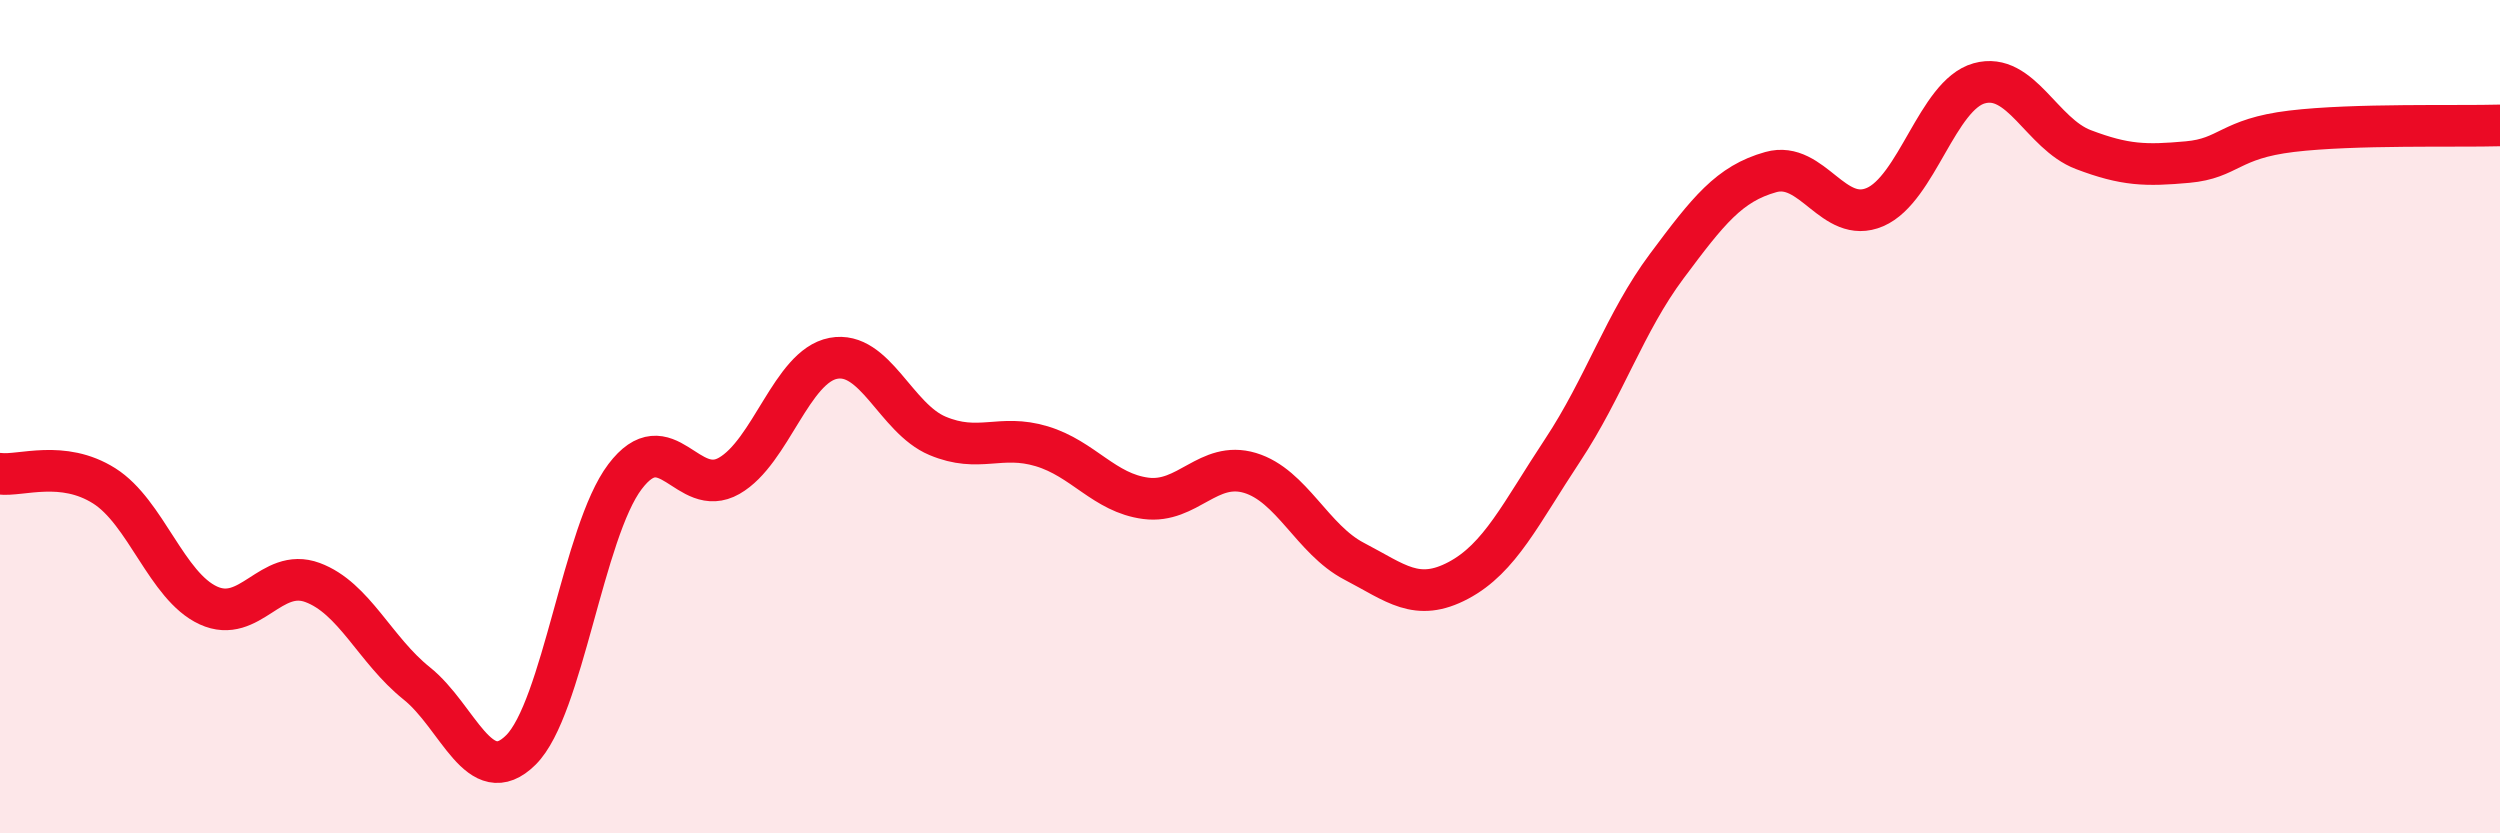
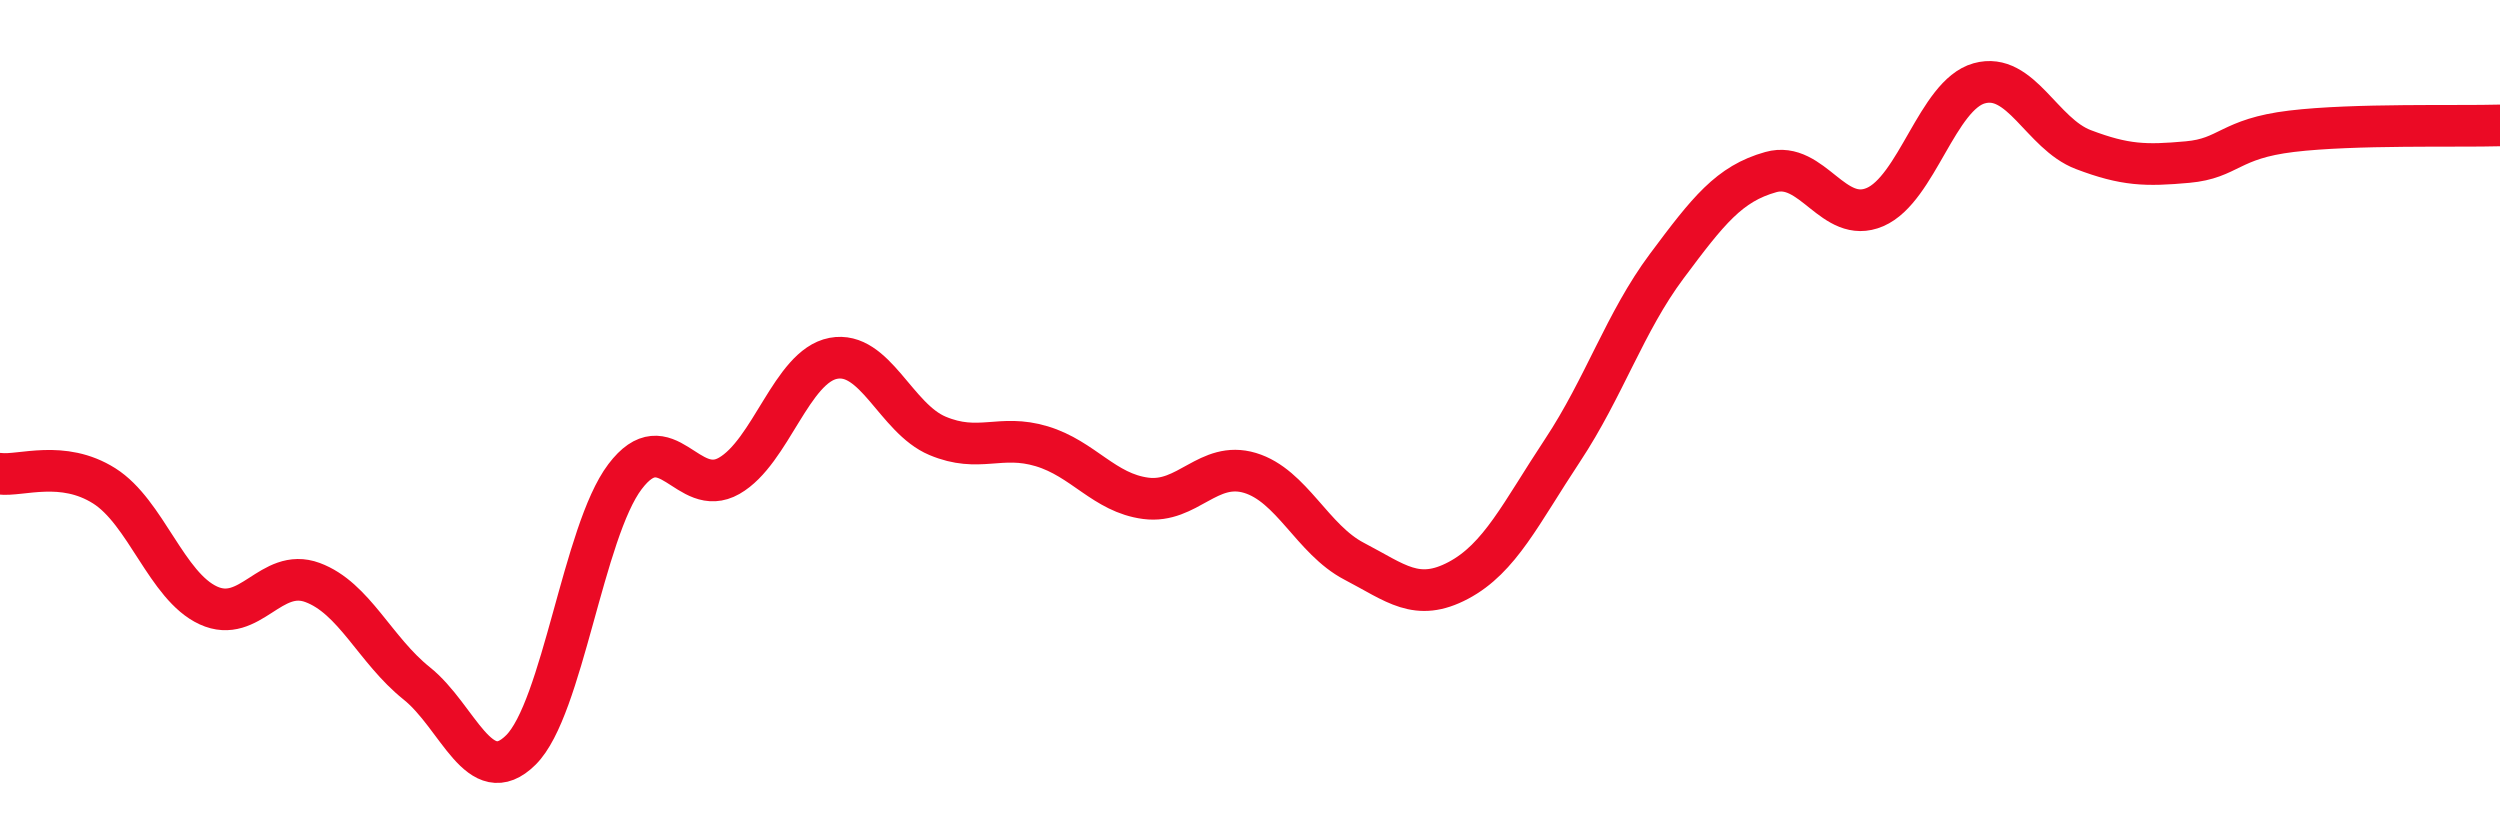
<svg xmlns="http://www.w3.org/2000/svg" width="60" height="20" viewBox="0 0 60 20">
-   <path d="M 0,11.37 C 0.5,11.43 1.5,11.03 2.5,11.66 C 3.5,12.29 4,14.07 5,14.53 C 6,14.99 6.5,13.61 7.5,13.98 C 8.5,14.35 9,15.6 10,16.4 C 11,17.2 11.5,18.99 12.5,18 C 13.5,17.01 14,12.76 15,11.44 C 16,10.12 16.5,11.99 17.5,11.42 C 18.5,10.85 19,8.79 20,8.6 C 21,8.41 21.5,10.04 22.5,10.46 C 23.5,10.88 24,10.41 25,10.71 C 26,11.01 26.5,11.83 27.5,11.96 C 28.5,12.09 29,11.05 30,11.35 C 31,11.65 31.5,12.95 32.5,13.47 C 33.5,13.99 34,14.46 35,13.93 C 36,13.4 36.5,12.32 37.5,10.81 C 38.5,9.3 39,7.73 40,6.39 C 41,5.05 41.5,4.41 42.5,4.13 C 43.5,3.85 44,5.4 45,4.97 C 46,4.54 46.5,2.28 47.5,2 C 48.5,1.72 49,3.21 50,3.59 C 51,3.97 51.5,3.98 52.5,3.89 C 53.5,3.8 53.5,3.33 55,3.15 C 56.5,2.97 59,3.04 60,3.01L60 20L0 20Z" fill="#EB0A25" opacity="0.1" stroke-linecap="round" stroke-linejoin="round" />
  <path d="M 0,11.37 C 0.5,11.43 1.5,11.03 2.5,11.66 C 3.5,12.29 4,14.07 5,14.53 C 6,14.99 6.5,13.61 7.5,13.98 C 8.5,14.35 9,15.6 10,16.4 C 11,17.2 11.5,18.99 12.5,18 C 13.5,17.01 14,12.76 15,11.44 C 16,10.12 16.5,11.99 17.5,11.42 C 18.5,10.85 19,8.79 20,8.6 C 21,8.41 21.5,10.04 22.5,10.46 C 23.5,10.88 24,10.41 25,10.71 C 26,11.01 26.5,11.83 27.5,11.96 C 28.5,12.09 29,11.05 30,11.35 C 31,11.65 31.5,12.95 32.5,13.47 C 33.5,13.99 34,14.46 35,13.93 C 36,13.4 36.5,12.32 37.5,10.81 C 38.5,9.3 39,7.73 40,6.39 C 41,5.05 41.5,4.41 42.5,4.13 C 43.5,3.85 44,5.4 45,4.97 C 46,4.54 46.5,2.28 47.5,2 C 48.5,1.72 49,3.21 50,3.59 C 51,3.97 51.5,3.98 52.5,3.89 C 53.5,3.8 53.5,3.33 55,3.15 C 56.5,2.97 59,3.04 60,3.01" stroke="#EB0A25" stroke-width="1" fill="none" stroke-linecap="round" stroke-linejoin="round" />
</svg>